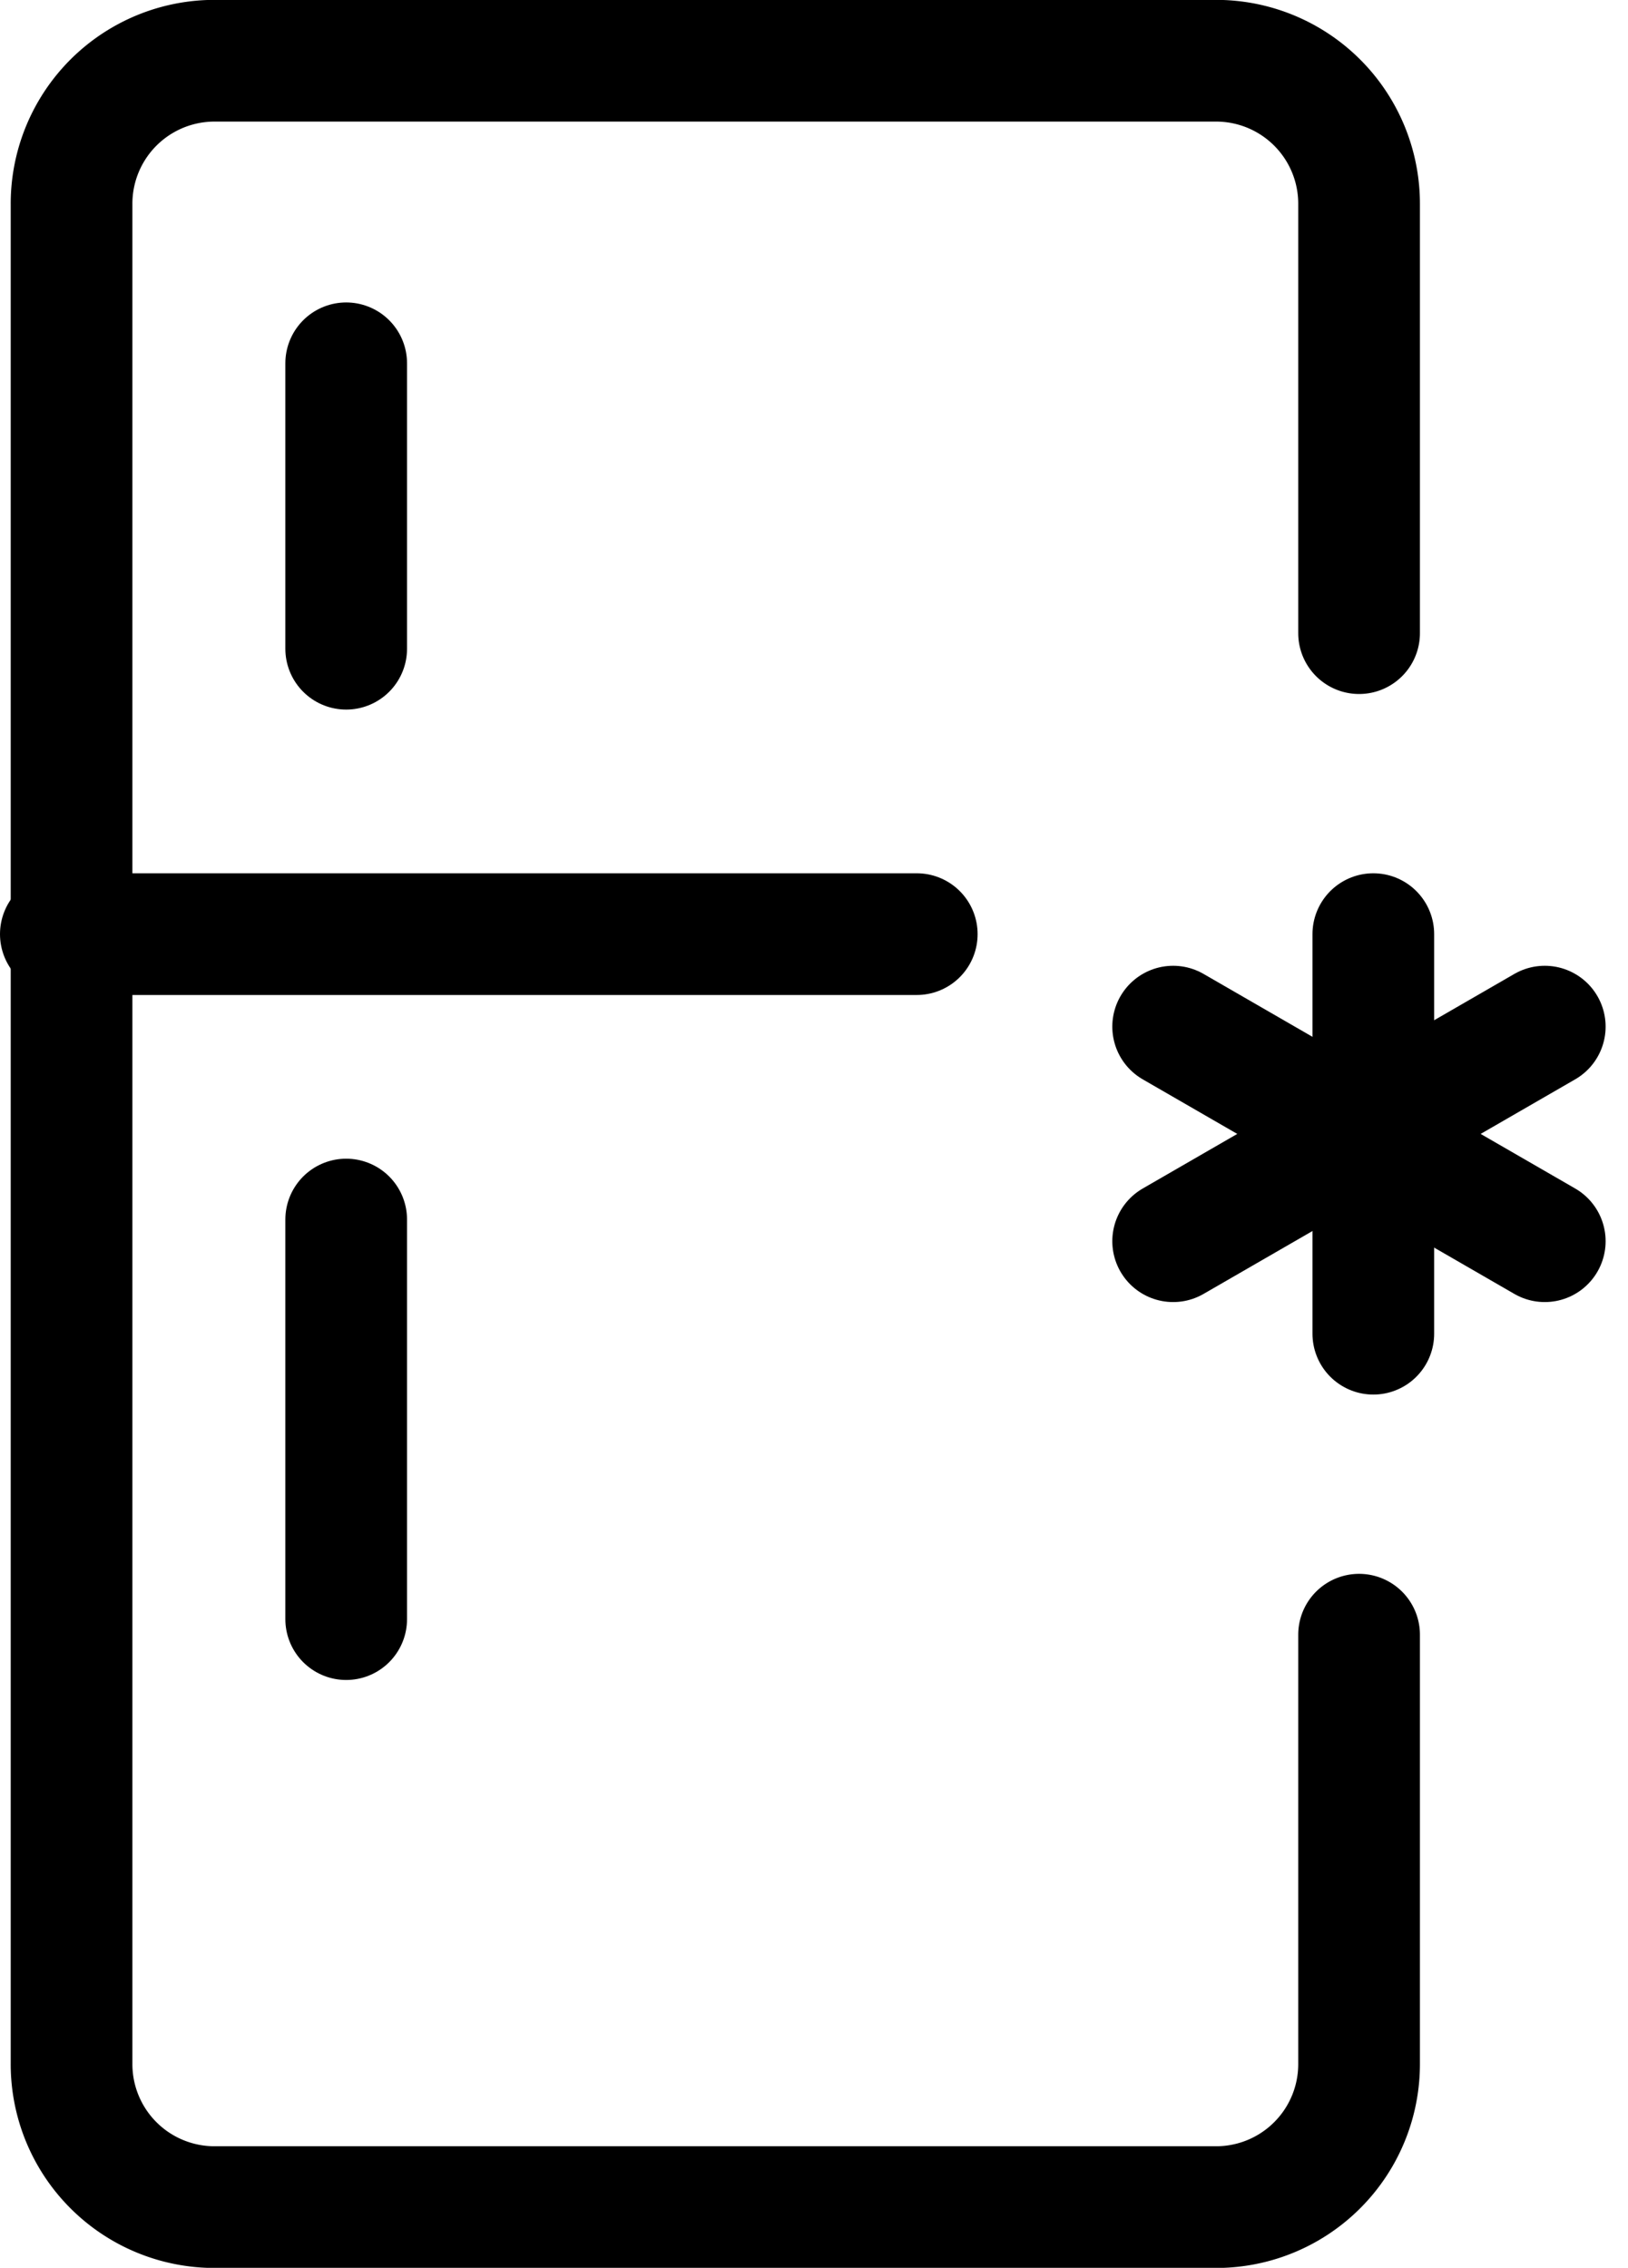
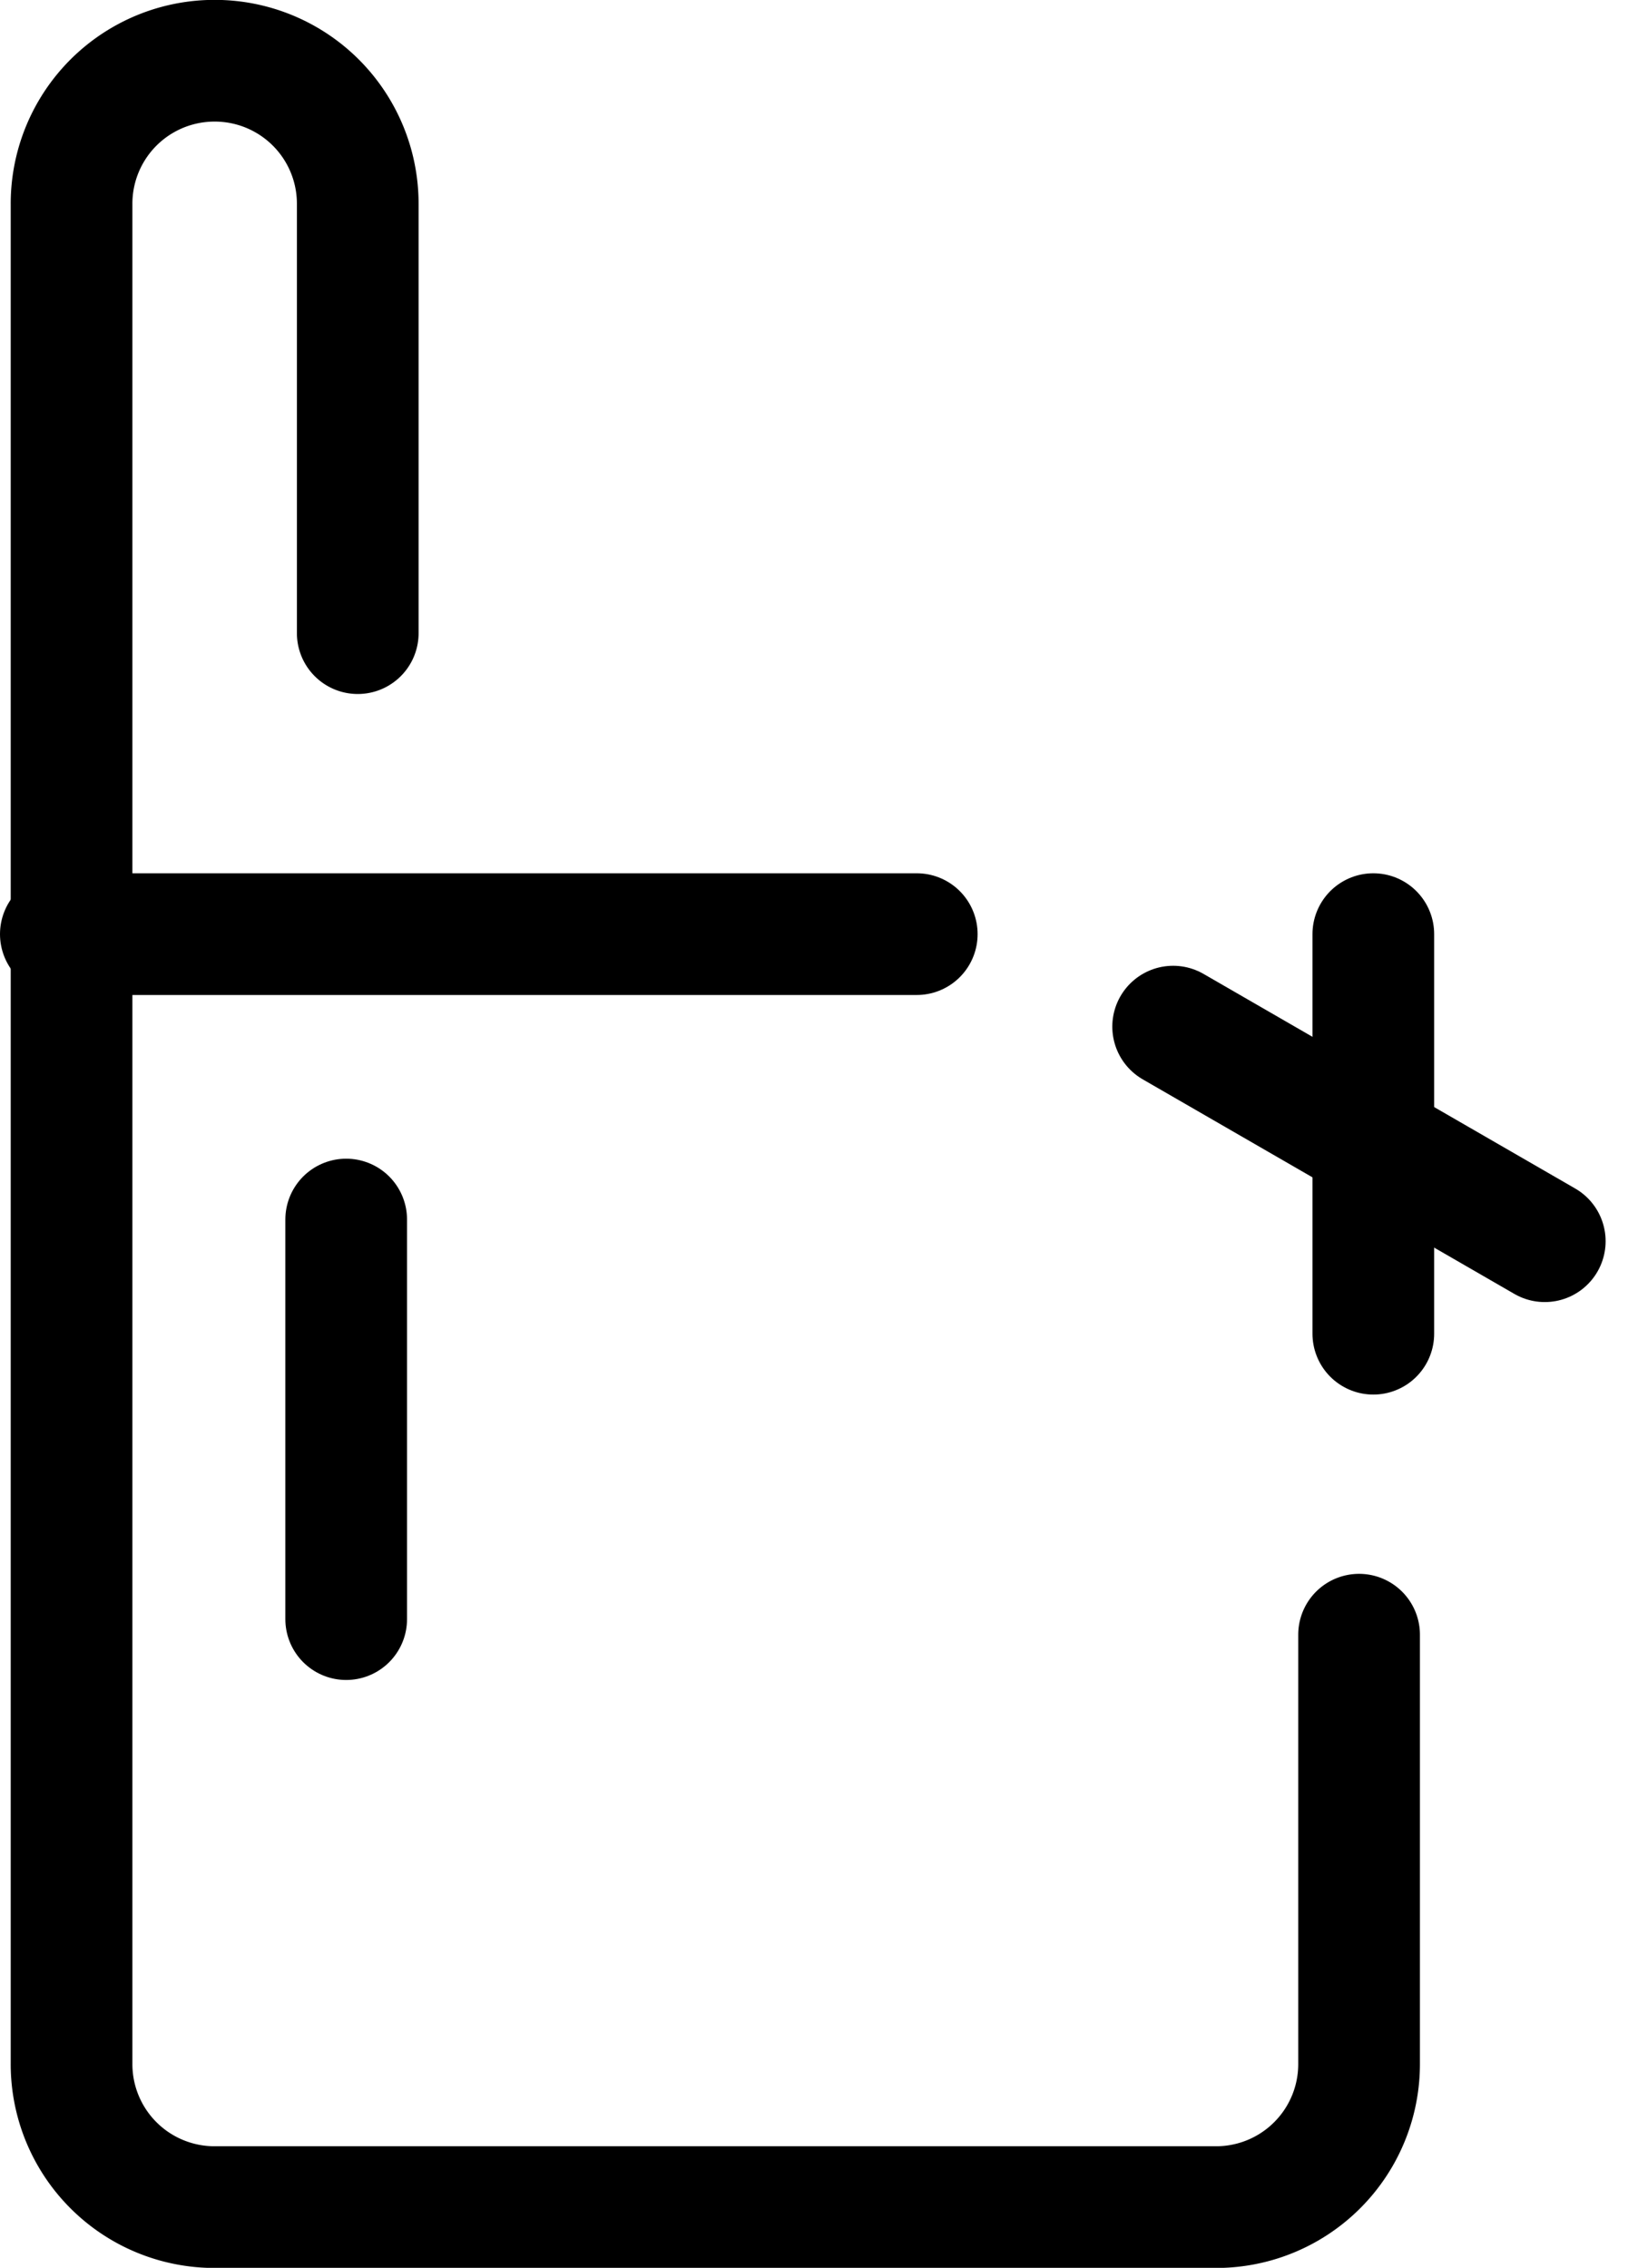
<svg xmlns="http://www.w3.org/2000/svg" width="13.379" height="18.633" viewBox="0 0 13.379 18.633">
  <g data-name="Group 127729" transform="translate(0.5 0.5)">
    <line data-name="Line 331" y2="3.283" transform="translate(10.786 7.175)" fill="none" stroke="currentcolor" stroke-linecap="round" stroke-linejoin="round" stroke-width="1" />
    <line data-name="Line 332" x1="3.054" y1="1.763" transform="translate(9.141 7.935)" fill="none" stroke="currentcolor" stroke-linecap="round" stroke-linejoin="round" stroke-width="1" />
-     <line data-name="Line 333" y1="1.763" x2="3.054" transform="translate(9.141 7.935)" fill="none" stroke="currentcolor" stroke-linecap="round" stroke-linejoin="round" stroke-width="1" />
-     <path data-name="Path 2879" d="M1000.831,18.556v3.527a1.175,1.175,0,0,1-1.176,1.176h-8.229a1.175,1.175,0,0,1-1.176-1.176V6.8a1.175,1.175,0,0,1,1.176-1.176h8.229a1.175,1.175,0,0,1,1.176,1.176v3.527" transform="translate(-990.162 -5.625)" fill="none" stroke="currentcolor" stroke-linecap="round" stroke-linejoin="round" stroke-width="1" />
+     <path data-name="Path 2879" d="M1000.831,18.556v3.527a1.175,1.175,0,0,1-1.176,1.176h-8.229a1.175,1.175,0,0,1-1.176-1.176V6.8a1.175,1.175,0,0,1,1.176-1.176a1.175,1.175,0,0,1,1.176,1.176v3.527" transform="translate(-990.162 -5.625)" fill="none" stroke="currentcolor" stroke-linecap="round" stroke-linejoin="round" stroke-width="1" />
    <line data-name="Line 334" y2="3.283" transform="translate(2.345 9.52)" fill="none" stroke="currentcolor" stroke-linecap="round" stroke-linejoin="round" stroke-width="1" />
-     <line data-name="Line 335" y1="2.345" transform="translate(2.345 2.485)" fill="none" stroke="currentcolor" stroke-linecap="round" stroke-linejoin="round" stroke-width="1" />
    <line data-name="Line 336" x2="7.034" transform="translate(0 7.175)" fill="none" stroke="currentcolor" stroke-linecap="round" stroke-linejoin="round" stroke-width="1" />
  </g>
</svg>